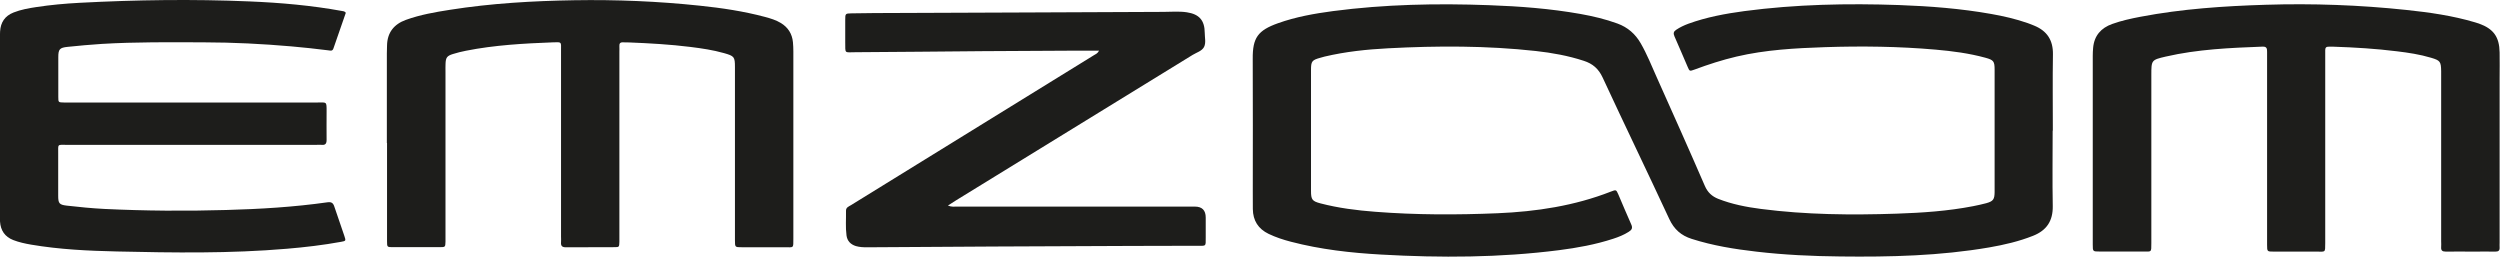
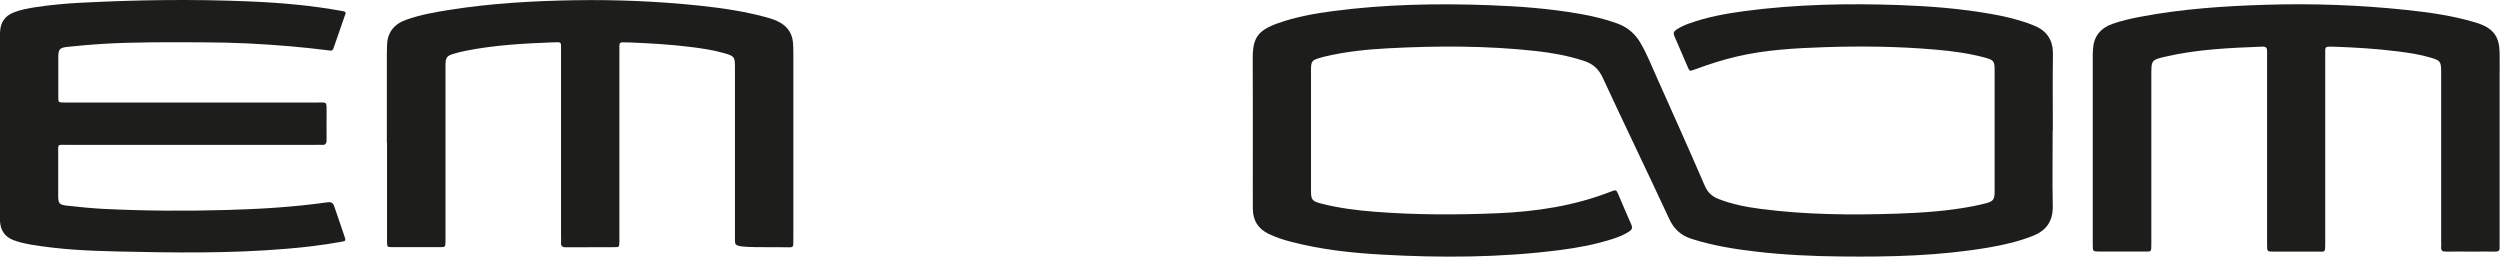
<svg xmlns="http://www.w3.org/2000/svg" width="97" height="10" viewBox="0 0 97 10" fill="none">
  <g clip-path="url(#clip0_219_1068)">
    <path d="M79.643 5.07C79.643 6.047 79.629 7.021 79.647 7.998C79.656 8.573 79.408 8.94 78.885 9.148C78.335 9.367 77.763 9.499 77.181 9.6C75.269 9.928 73.338 9.974 71.403 9.951C70.317 9.94 69.233 9.89 68.151 9.764C67.3 9.666 66.459 9.531 65.639 9.269C65.229 9.139 64.955 8.899 64.768 8.498C63.916 6.663 63.033 4.842 62.182 3.008C62.025 2.668 61.797 2.471 61.452 2.36C60.845 2.161 60.222 2.049 59.59 1.979C57.683 1.769 55.768 1.773 53.856 1.874C53.03 1.917 52.206 2.004 51.396 2.195C51.344 2.207 51.289 2.223 51.237 2.239C50.903 2.33 50.867 2.376 50.867 2.716C50.867 4.281 50.867 5.846 50.867 7.409C50.867 7.745 50.913 7.806 51.234 7.891C51.93 8.073 52.642 8.162 53.359 8.217C54.938 8.34 56.521 8.34 58.105 8.274C59.613 8.21 61.087 7.987 62.502 7.434C62.705 7.354 62.709 7.359 62.789 7.539C62.958 7.927 63.116 8.32 63.291 8.705C63.358 8.849 63.312 8.922 63.193 8.995C63.006 9.114 62.801 9.196 62.591 9.264C61.906 9.488 61.201 9.616 60.489 9.707C58.198 9.999 55.901 10.008 53.6 9.878C52.414 9.812 51.237 9.68 50.082 9.378C49.788 9.301 49.5 9.207 49.224 9.075C48.818 8.879 48.615 8.557 48.61 8.11C48.608 7.888 48.608 7.667 48.608 7.446C48.608 5.725 48.615 4.002 48.606 2.282C48.599 1.467 48.802 1.18 49.591 0.899C50.278 0.655 50.995 0.527 51.716 0.431C53.728 0.167 55.75 0.126 57.776 0.201C58.965 0.244 60.145 0.333 61.318 0.541C61.806 0.628 62.29 0.742 62.757 0.913C63.157 1.059 63.453 1.319 63.661 1.682C63.905 2.106 64.085 2.56 64.284 3.005C64.911 4.406 65.539 5.807 66.15 7.218C66.26 7.469 66.427 7.619 66.666 7.715C67.2 7.925 67.761 8.034 68.327 8.107C70.075 8.333 71.832 8.349 73.591 8.29C74.586 8.256 75.576 8.19 76.555 8C76.727 7.966 76.898 7.929 77.067 7.884C77.336 7.809 77.388 7.738 77.391 7.453C77.391 6.57 77.391 5.684 77.391 4.801C77.391 4.101 77.391 3.402 77.391 2.702C77.391 2.378 77.352 2.328 77.037 2.241C76.405 2.068 75.757 1.983 75.106 1.926C73.674 1.801 72.238 1.782 70.803 1.83C69.653 1.869 68.505 1.931 67.378 2.195C66.823 2.325 66.281 2.501 65.746 2.7C65.559 2.768 65.555 2.768 65.482 2.597C65.308 2.2 65.144 1.801 64.968 1.408C64.918 1.294 64.934 1.223 65.037 1.155C65.183 1.057 65.34 0.984 65.505 0.922C66.21 0.666 66.942 0.53 67.679 0.431C69.674 0.167 71.677 0.126 73.685 0.196C74.883 0.24 76.072 0.331 77.254 0.541C77.735 0.625 78.21 0.735 78.671 0.895C78.757 0.924 78.842 0.961 78.928 0.995C79.428 1.2 79.663 1.563 79.654 2.111C79.638 3.097 79.65 4.08 79.65 5.066L79.643 5.07Z" fill="#1D1D1B" />
-     <path d="M15.01 5.549V2.069C15.01 1.969 15.014 1.866 15.017 1.766C15.026 1.262 15.288 0.938 15.749 0.771C16.306 0.57 16.885 0.47 17.467 0.379C19.062 0.128 20.669 0.036 22.28 0.009C23.911 -0.018 25.536 0.05 27.158 0.221C28.009 0.31 28.856 0.436 29.684 0.657C29.896 0.714 30.108 0.778 30.3 0.894C30.578 1.065 30.734 1.312 30.766 1.636C30.777 1.755 30.782 1.873 30.782 1.994C30.782 4.415 30.782 6.836 30.782 9.257C30.782 9.65 30.802 9.593 30.439 9.593C29.887 9.595 29.335 9.593 28.783 9.593C28.516 9.593 28.516 9.593 28.516 9.316C28.516 7.475 28.516 5.634 28.516 3.795C28.516 3.397 28.516 3.003 28.516 2.608C28.516 2.204 28.491 2.174 28.089 2.06C27.662 1.939 27.227 1.876 26.788 1.821C26.003 1.723 25.212 1.679 24.422 1.647C24.34 1.643 24.256 1.647 24.174 1.643C24.064 1.636 24.025 1.688 24.032 1.791C24.037 1.864 24.032 1.939 24.032 2.012V9.164C24.032 9.237 24.032 9.312 24.032 9.385C24.025 9.586 24.025 9.59 23.836 9.59C23.211 9.593 22.583 9.59 21.958 9.595C21.814 9.595 21.757 9.545 21.768 9.403C21.775 9.33 21.768 9.257 21.768 9.182C21.768 6.77 21.768 4.358 21.768 1.946C21.768 1.62 21.807 1.631 21.454 1.643C20.322 1.686 19.192 1.748 18.079 1.969C17.908 2.003 17.736 2.044 17.57 2.097C17.342 2.168 17.296 2.236 17.287 2.473C17.282 2.574 17.285 2.674 17.285 2.777V9.184C17.285 9.248 17.285 9.312 17.285 9.378C17.278 9.586 17.278 9.588 17.066 9.59C16.459 9.59 15.85 9.59 15.242 9.59C15.021 9.59 15.017 9.586 15.017 9.358C15.017 8.087 15.017 6.818 15.017 5.547" fill="#1D1D1B" />
+     <path d="M15.01 5.549V2.069C15.01 1.969 15.014 1.866 15.017 1.766C15.026 1.262 15.288 0.938 15.749 0.771C16.306 0.57 16.885 0.47 17.467 0.379C19.062 0.128 20.669 0.036 22.28 0.009C23.911 -0.018 25.536 0.05 27.158 0.221C28.009 0.31 28.856 0.436 29.684 0.657C29.896 0.714 30.108 0.778 30.3 0.894C30.578 1.065 30.734 1.312 30.766 1.636C30.777 1.755 30.782 1.873 30.782 1.994C30.782 4.415 30.782 6.836 30.782 9.257C30.782 9.65 30.802 9.593 30.439 9.593C28.516 9.593 28.516 9.593 28.516 9.316C28.516 7.475 28.516 5.634 28.516 3.795C28.516 3.397 28.516 3.003 28.516 2.608C28.516 2.204 28.491 2.174 28.089 2.06C27.662 1.939 27.227 1.876 26.788 1.821C26.003 1.723 25.212 1.679 24.422 1.647C24.34 1.643 24.256 1.647 24.174 1.643C24.064 1.636 24.025 1.688 24.032 1.791C24.037 1.864 24.032 1.939 24.032 2.012V9.164C24.032 9.237 24.032 9.312 24.032 9.385C24.025 9.586 24.025 9.59 23.836 9.59C23.211 9.593 22.583 9.59 21.958 9.595C21.814 9.595 21.757 9.545 21.768 9.403C21.775 9.33 21.768 9.257 21.768 9.182C21.768 6.77 21.768 4.358 21.768 1.946C21.768 1.62 21.807 1.631 21.454 1.643C20.322 1.686 19.192 1.748 18.079 1.969C17.908 2.003 17.736 2.044 17.57 2.097C17.342 2.168 17.296 2.236 17.287 2.473C17.282 2.574 17.285 2.674 17.285 2.777V9.184C17.285 9.248 17.285 9.312 17.285 9.378C17.278 9.586 17.278 9.588 17.066 9.59C16.459 9.59 15.85 9.59 15.242 9.59C15.021 9.59 15.017 9.586 15.017 9.358C15.017 8.087 15.017 6.818 15.017 5.547" fill="#1D1D1B" />
    <path d="M96.985 5.789V9.406C96.985 9.472 96.98 9.536 96.985 9.6C96.992 9.716 96.944 9.764 96.825 9.762C96.54 9.757 96.254 9.762 95.969 9.762C95.611 9.762 95.251 9.757 94.892 9.762C94.76 9.762 94.707 9.716 94.717 9.586C94.724 9.513 94.717 9.44 94.717 9.364V2.766C94.712 2.389 94.68 2.346 94.326 2.241C93.893 2.111 93.446 2.044 92.998 1.99C92.186 1.889 91.367 1.839 90.55 1.812C90.486 1.812 90.422 1.812 90.356 1.812C90.265 1.807 90.219 1.846 90.219 1.94C90.219 2.022 90.219 2.106 90.219 2.188C90.219 4.6 90.219 7.012 90.219 9.424C90.219 9.821 90.228 9.762 89.875 9.762C89.322 9.764 88.77 9.762 88.218 9.762C87.967 9.762 87.963 9.762 87.963 9.499C87.963 7.603 87.963 5.707 87.963 3.811C87.963 3.213 87.963 2.613 87.963 2.015C87.963 1.892 87.956 1.803 87.789 1.809C86.529 1.857 85.27 1.91 84.033 2.195C83.472 2.325 83.472 2.334 83.472 2.914V9.431C83.472 9.809 83.483 9.759 83.148 9.759C82.587 9.759 82.025 9.759 81.464 9.759C81.199 9.759 81.199 9.759 81.199 9.483C81.199 7.448 81.199 5.415 81.199 3.379C81.199 2.973 81.199 2.569 81.199 2.163C81.199 2.063 81.204 1.96 81.213 1.86C81.254 1.385 81.519 1.084 81.957 0.929C82.313 0.801 82.68 0.721 83.052 0.65C84.658 0.345 86.281 0.235 87.91 0.185C89.733 0.128 91.554 0.194 93.368 0.386C94.265 0.481 95.157 0.607 96.026 0.865C96.079 0.881 96.131 0.897 96.184 0.915C96.745 1.116 96.976 1.431 96.985 2.033C96.992 2.364 96.985 2.697 96.985 3.028V5.789Z" fill="#1D1D1B" />
    <path d="M13.418 0.495C13.261 0.947 13.096 1.412 12.937 1.88C12.898 1.996 12.816 1.962 12.736 1.953C12.261 1.894 11.787 1.841 11.31 1.8C10.182 1.702 9.051 1.645 7.919 1.643C6.593 1.638 5.267 1.625 3.944 1.704C3.504 1.732 3.063 1.773 2.625 1.818C2.312 1.85 2.262 1.912 2.262 2.218C2.262 2.733 2.262 3.249 2.262 3.765C2.262 3.973 2.267 3.973 2.477 3.977C2.589 3.977 2.698 3.977 2.808 3.977C5.984 3.977 9.158 3.977 12.334 3.977C12.674 3.977 12.674 3.929 12.672 4.326C12.672 4.694 12.667 5.063 12.672 5.431C12.672 5.572 12.624 5.636 12.478 5.62C12.414 5.613 12.35 5.62 12.284 5.62C9.053 5.62 5.822 5.62 2.593 5.62C2.212 5.62 2.26 5.574 2.258 5.96C2.255 6.503 2.258 7.046 2.258 7.589C2.258 7.888 2.294 7.945 2.595 7.979C3.079 8.034 3.565 8.082 4.053 8.107C5.626 8.182 7.2 8.194 8.772 8.148C10.089 8.112 11.401 8.034 12.706 7.849C12.854 7.829 12.923 7.87 12.969 8.007C13.096 8.39 13.231 8.771 13.361 9.154C13.425 9.346 13.422 9.348 13.233 9.383C12.537 9.51 11.832 9.593 11.127 9.652C8.932 9.839 6.732 9.807 4.533 9.757C3.421 9.732 2.308 9.679 1.208 9.492C0.973 9.451 0.738 9.401 0.514 9.314C0.188 9.186 0.024 8.942 0.001 8.598C-0.006 8.488 -0.004 8.376 -0.006 8.267V1.526C-0.001 1.426 -0.001 1.323 0.003 1.223C0.024 0.867 0.188 0.618 0.528 0.484C0.813 0.372 1.112 0.319 1.411 0.274C1.966 0.189 2.525 0.139 3.086 0.109C5.283 -0.007 7.483 -0.039 9.68 0.055C10.883 0.105 12.085 0.21 13.274 0.427C13.318 0.436 13.366 0.431 13.418 0.495Z" fill="#1D1D1B" />
-     <path d="M42.641 1.967C42.214 1.967 41.819 1.967 41.425 1.967C40.329 1.971 39.234 1.976 38.139 1.985C36.491 1.999 34.844 2.017 33.199 2.026C32.752 2.028 32.8 2.097 32.795 1.638C32.795 1.353 32.795 1.068 32.795 0.783C32.795 0.523 32.797 0.523 33.048 0.518C33.343 0.513 33.637 0.509 33.931 0.507C35.891 0.5 37.851 0.491 39.812 0.484C41.587 0.477 43.364 0.47 45.139 0.461C45.443 0.461 45.746 0.431 46.05 0.477C46.529 0.55 46.741 0.787 46.744 1.276C46.744 1.458 46.798 1.661 46.718 1.821C46.636 1.981 46.429 2.035 46.273 2.131C43.218 4.011 40.163 5.889 37.105 7.767C37.007 7.829 36.909 7.89 36.779 7.975C36.923 8.036 37.032 8.016 37.137 8.016C40.211 8.016 43.287 8.016 46.36 8.016C46.642 8.016 46.782 8.158 46.782 8.443C46.782 8.7 46.782 8.958 46.782 9.216C46.782 9.581 46.805 9.533 46.452 9.536C45.596 9.54 44.74 9.538 43.885 9.542C42.109 9.549 40.332 9.556 38.556 9.565C36.918 9.572 35.28 9.584 33.644 9.595C33.495 9.595 33.352 9.59 33.206 9.547C33.003 9.483 32.875 9.351 32.845 9.139C32.802 8.817 32.831 8.495 32.825 8.173C32.825 8.046 32.934 8.011 33.016 7.961C33.632 7.578 34.253 7.197 34.871 6.816C37.393 5.26 39.912 3.706 42.433 2.149C42.499 2.108 42.582 2.083 42.643 1.967" fill="#1D1D1B" />
  </g>
  <defs>
    <clipPath id="clip0_219_1068">
      <rect width="96.986" height="9.958" fill="white" />
    </clipPath>
  </defs>
</svg>